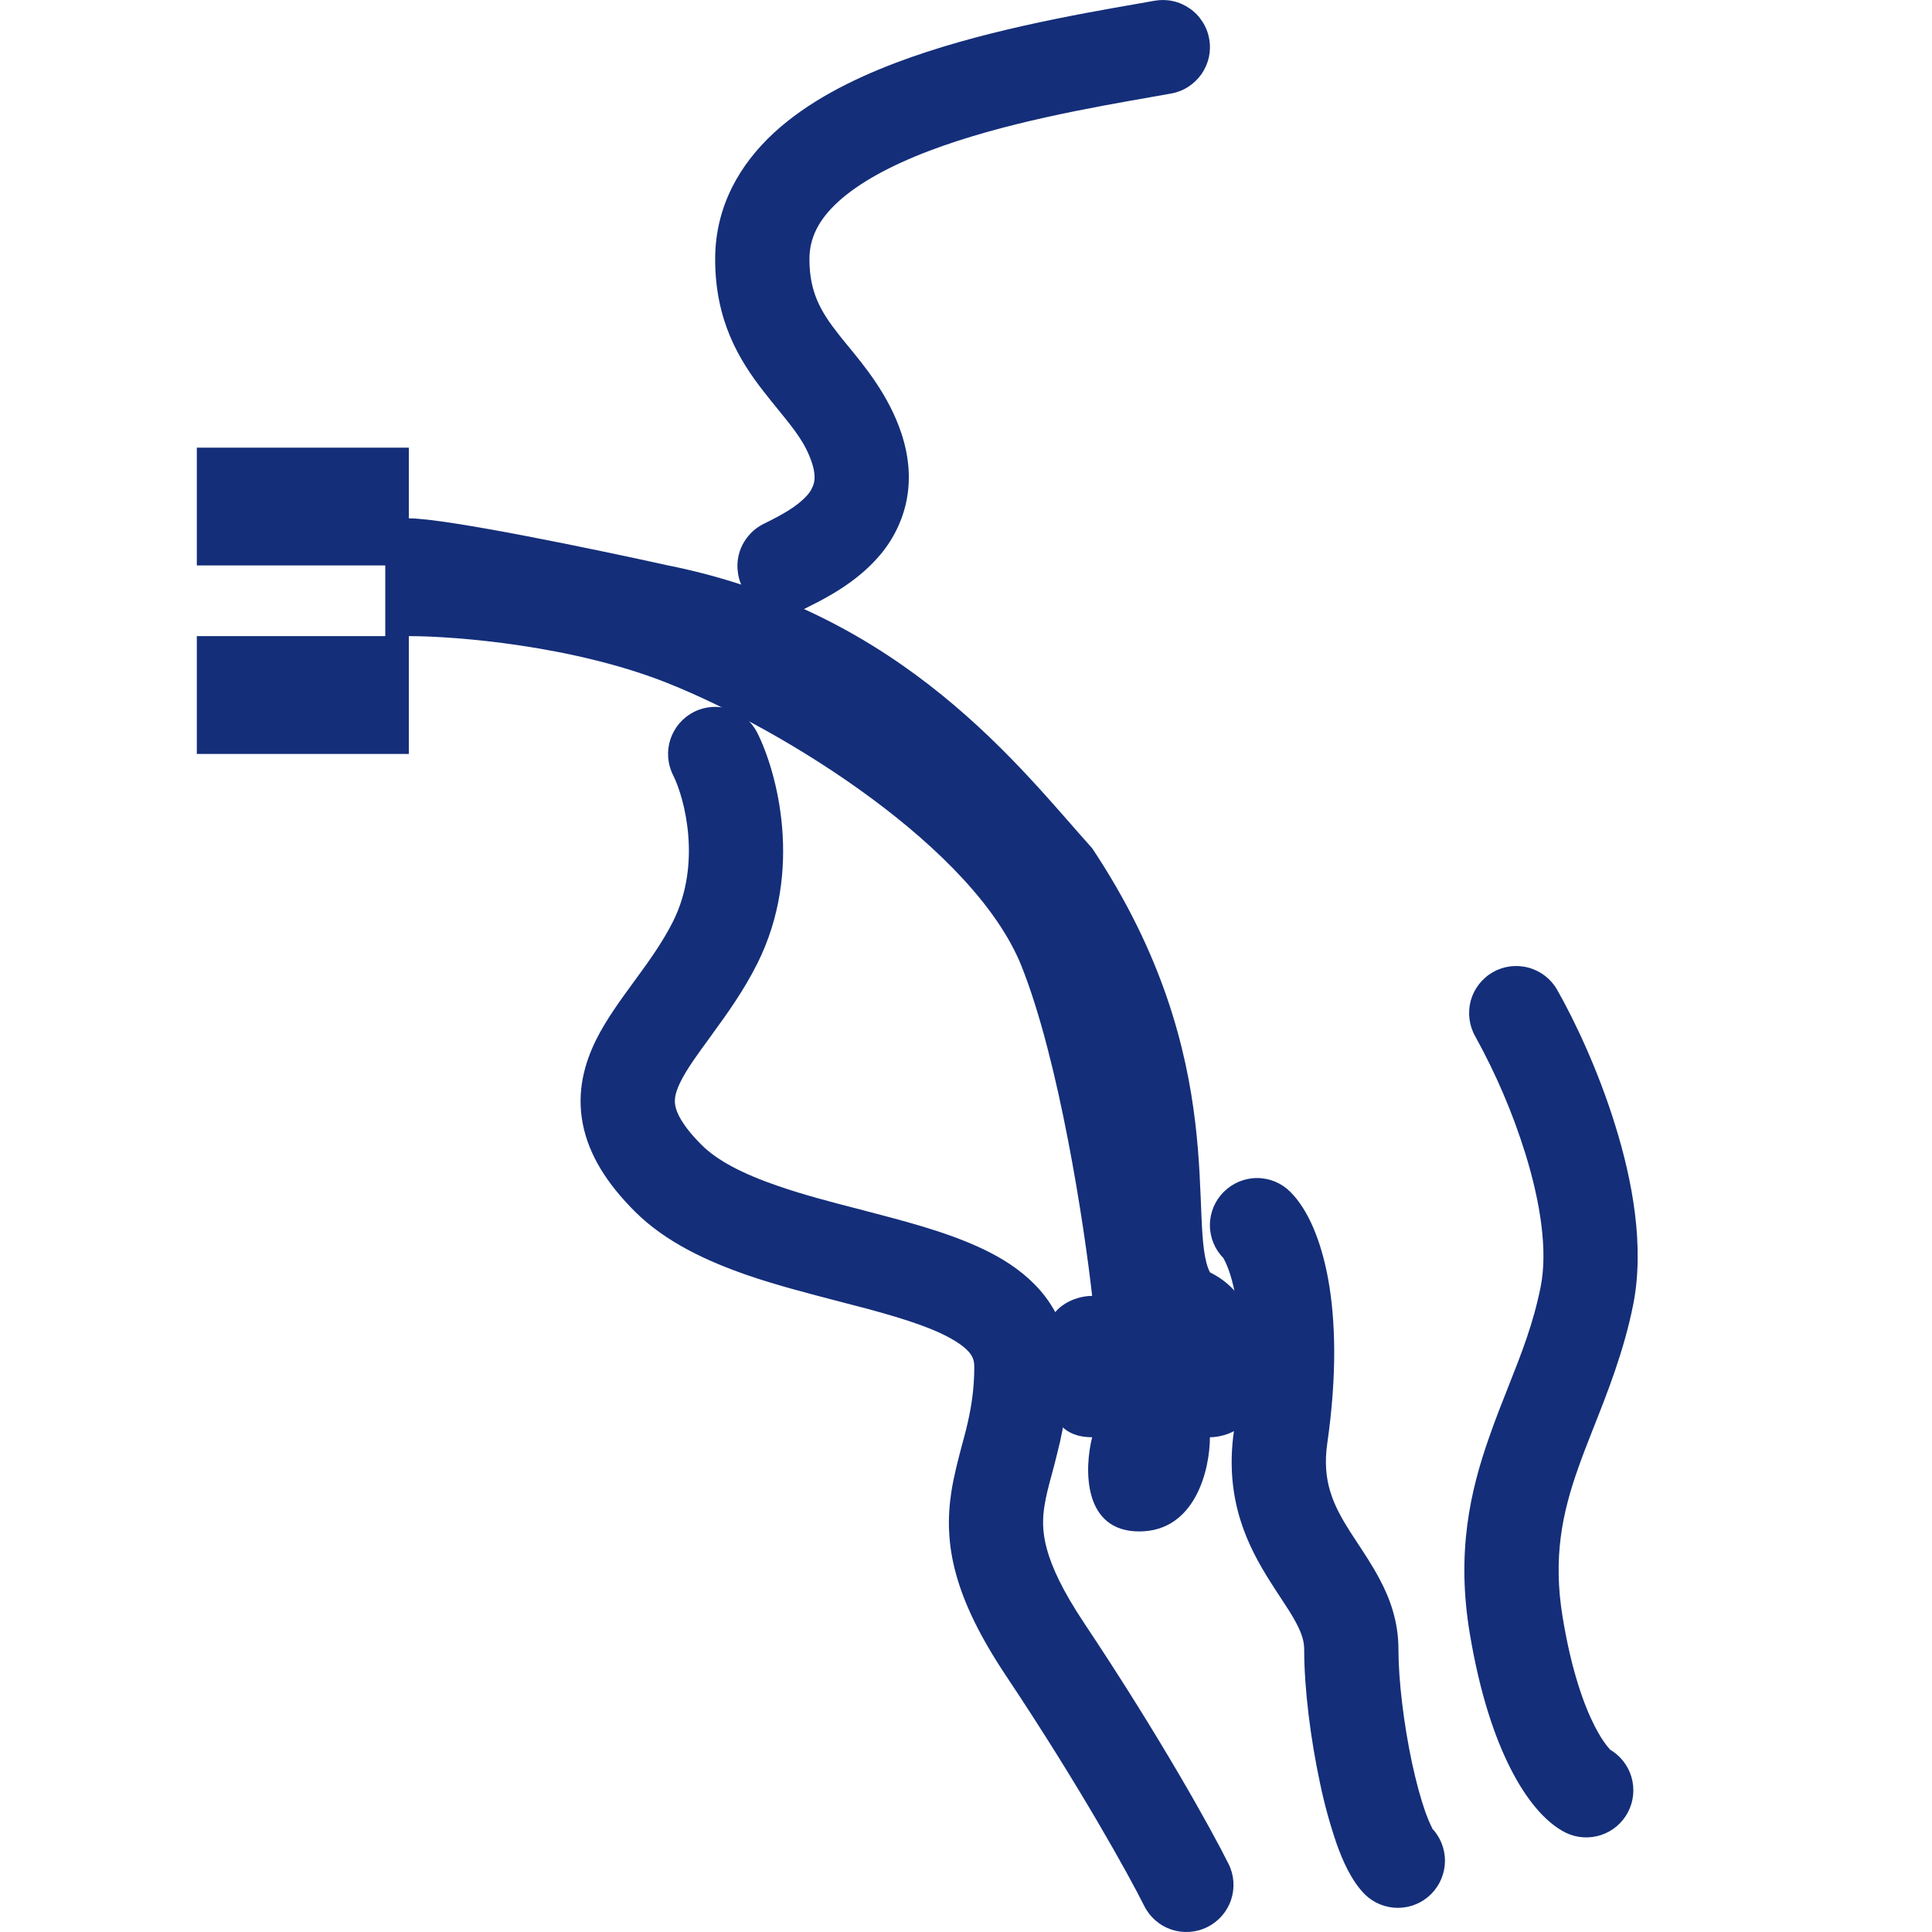
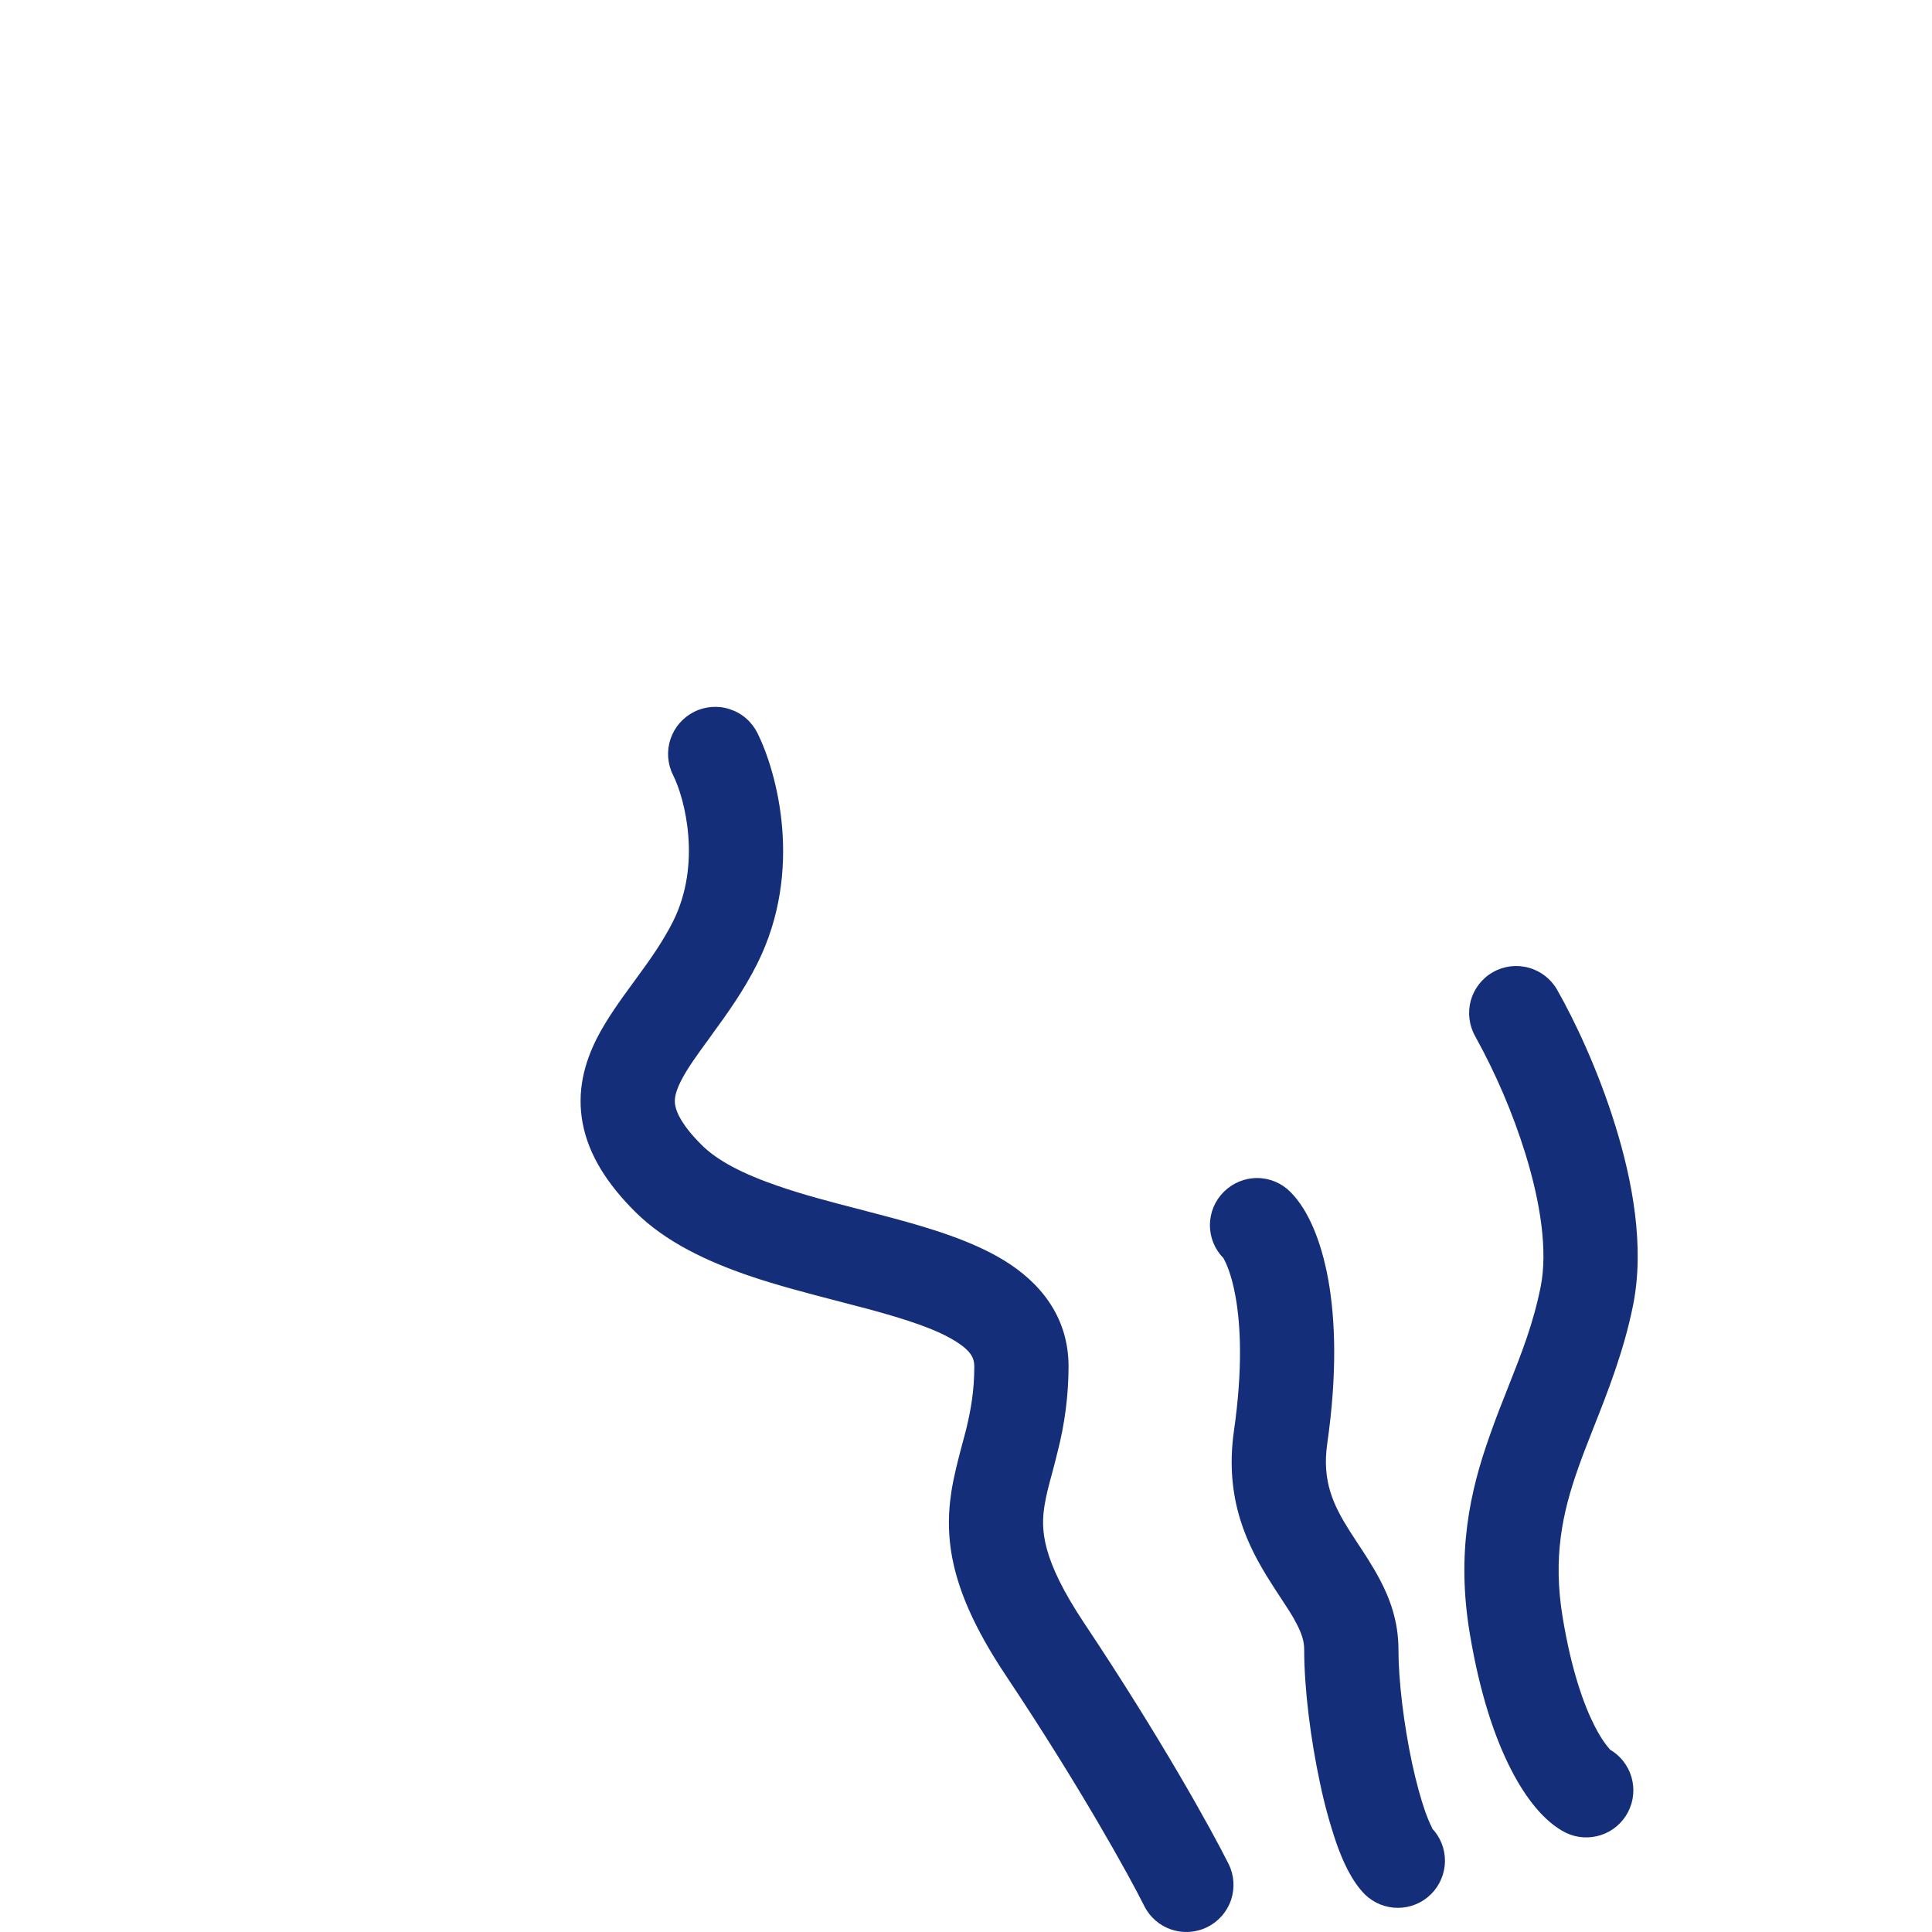
<svg xmlns="http://www.w3.org/2000/svg" width="24" height="24" viewBox="0 0 24 24" fill="none">
  <g clip-path="url(#clip0_591_4509)">
-     <path d="M15.021 0.484C15.035 0.559 15.033 0.637 15.017 0.712C15 0.787 14.969 0.858 14.925 0.921C14.88 0.984 14.824 1.038 14.76 1.079C14.695 1.121 14.622 1.149 14.547 1.162L14.373 1.193C13.542 1.338 12.452 1.529 11.543 1.874C11.057 2.059 10.669 2.271 10.409 2.509C10.162 2.736 10.055 2.964 10.055 3.22C10.055 3.624 10.192 3.865 10.407 4.14C10.442 4.186 10.483 4.236 10.528 4.29C10.741 4.549 11.04 4.911 11.195 5.376C11.299 5.686 11.317 5.985 11.251 6.266C11.191 6.517 11.068 6.748 10.893 6.939C10.61 7.255 10.232 7.444 10.043 7.538L10.024 7.548C9.955 7.585 9.879 7.608 9.801 7.615C9.723 7.623 9.644 7.614 9.569 7.591C9.495 7.567 9.425 7.529 9.366 7.478C9.306 7.427 9.257 7.364 9.222 7.294C9.187 7.224 9.167 7.148 9.162 7.07C9.157 6.991 9.167 6.913 9.193 6.839C9.219 6.765 9.26 6.697 9.313 6.639C9.365 6.581 9.429 6.534 9.5 6.501C9.709 6.397 9.899 6.295 10.021 6.159C10.064 6.114 10.095 6.059 10.111 5.999C10.122 5.954 10.128 5.875 10.085 5.746C10.004 5.505 9.876 5.347 9.681 5.106C9.614 5.025 9.548 4.942 9.483 4.859C9.185 4.477 8.884 3.986 8.884 3.22C8.884 2.562 9.191 2.04 9.617 1.647C10.032 1.266 10.577 0.989 11.128 0.78C12.146 0.394 13.342 0.184 14.157 0.042L14.343 0.009C14.419 -0.004 14.496 -0.003 14.571 0.014C14.646 0.03 14.717 0.062 14.78 0.106C14.844 0.15 14.897 0.206 14.938 0.271C14.98 0.336 15.008 0.408 15.021 0.484Z" fill="#142E79" />
-     <path d="M14.152 19.024C13.45 19.024 13.469 18.244 13.567 17.854C12.981 17.854 12.981 17.268 12.981 16.683C12.981 16.215 13.372 16.098 13.567 16.098C13.469 15.22 13.157 13.171 12.689 12C12.103 10.537 9.762 9.073 8.299 8.488C7.128 8.02 5.664 7.902 5.079 7.902V9.366H2.445V7.902H4.786V7.024H2.445V5.561H5.079V6.439C5.547 6.439 7.42 6.83 8.299 7.024C11.225 7.61 12.689 9.561 13.567 10.537C15.323 13.171 14.737 15.22 15.03 15.805C15.616 16.098 15.616 16.683 15.616 17.268C15.616 17.736 15.225 17.854 15.03 17.854C15.03 18.244 14.854 19.024 14.152 19.024Z" fill="#142E79" />
    <path d="M8.622 8.843C8.691 8.808 8.766 8.788 8.843 8.782C8.919 8.777 8.996 8.786 9.069 8.811C9.142 8.835 9.21 8.873 9.268 8.924C9.326 8.974 9.373 9.035 9.408 9.104C9.651 9.591 9.987 10.809 9.408 11.969C9.237 12.31 9.027 12.601 8.853 12.839L8.83 12.872C8.656 13.109 8.536 13.275 8.457 13.432C8.382 13.581 8.375 13.666 8.389 13.737C8.405 13.819 8.467 13.974 8.713 14.22C8.91 14.418 9.228 14.583 9.669 14.734C9.991 14.845 10.329 14.933 10.683 15.024C10.815 15.059 10.948 15.093 11.085 15.13C11.556 15.257 12.073 15.412 12.474 15.658C12.901 15.92 13.274 16.339 13.274 16.976C13.273 17.333 13.227 17.689 13.138 18.034C13.111 18.146 13.087 18.237 13.065 18.318C13.025 18.465 12.995 18.578 12.974 18.711C12.93 19.001 12.938 19.367 13.468 20.163C14.417 21.585 15.054 22.738 15.261 23.153C15.331 23.292 15.342 23.453 15.293 23.6C15.244 23.747 15.138 23.869 14.999 23.938C14.86 24.008 14.699 24.019 14.552 23.97C14.405 23.921 14.283 23.815 14.214 23.676C14.032 23.311 13.42 22.2 12.494 20.812C11.854 19.851 11.716 19.193 11.818 18.533C11.848 18.337 11.904 18.125 11.952 17.944C11.97 17.876 11.988 17.812 12.002 17.755C12.059 17.522 12.103 17.279 12.103 16.976C12.103 16.881 12.075 16.787 11.861 16.656C11.622 16.509 11.261 16.39 10.78 16.26C10.663 16.229 10.546 16.198 10.428 16.168C10.06 16.072 9.657 15.969 9.288 15.842C8.797 15.672 8.273 15.436 7.885 15.048C7.545 14.708 7.315 14.352 7.239 13.958C7.161 13.553 7.264 13.2 7.409 12.909C7.535 12.659 7.714 12.415 7.866 12.207L7.909 12.148C8.083 11.911 8.238 11.69 8.361 11.446C8.718 10.732 8.508 9.921 8.361 9.628C8.291 9.489 8.28 9.328 8.329 9.181C8.378 9.034 8.484 8.912 8.622 8.843ZM18.545 12.077C18.679 12 18.839 11.98 18.989 12.021C19.139 12.062 19.266 12.16 19.343 12.295C19.557 12.67 19.854 13.294 20.067 13.986C20.277 14.662 20.433 15.483 20.287 16.212C20.174 16.779 19.968 17.301 19.79 17.749C19.722 17.922 19.659 18.083 19.607 18.231C19.407 18.794 19.288 19.349 19.413 20.098C19.522 20.756 19.677 21.183 19.81 21.443C19.923 21.664 20.002 21.73 20 21.733L19.993 21.73C20.125 21.805 20.223 21.928 20.266 22.073C20.309 22.219 20.294 22.376 20.224 22.51C20.154 22.645 20.034 22.747 19.89 22.795C19.745 22.843 19.588 22.833 19.451 22.767C19.185 22.634 18.952 22.337 18.768 21.976C18.569 21.587 18.383 21.04 18.258 20.291C18.09 19.285 18.262 18.522 18.503 17.842C18.583 17.612 18.665 17.408 18.742 17.213C18.903 16.806 19.047 16.442 19.139 15.983C19.227 15.541 19.139 14.947 18.949 14.332C18.792 13.827 18.583 13.339 18.327 12.876C18.25 12.741 18.23 12.581 18.27 12.431C18.311 12.282 18.41 12.154 18.545 12.077ZM15.202 14.806C15.312 14.696 15.46 14.634 15.616 14.634C15.771 14.634 15.92 14.696 16.029 14.806C16.251 15.027 16.412 15.414 16.499 15.89C16.59 16.392 16.612 17.067 16.487 17.936C16.422 18.4 16.56 18.694 16.77 19.025C16.796 19.065 16.826 19.11 16.858 19.16C16.949 19.297 17.058 19.464 17.14 19.62C17.265 19.855 17.372 20.142 17.372 20.488C17.372 20.875 17.438 21.418 17.541 21.902C17.593 22.142 17.651 22.353 17.708 22.514C17.762 22.663 17.796 22.715 17.795 22.717L17.785 22.708C17.892 22.818 17.951 22.966 17.95 23.12C17.948 23.273 17.887 23.42 17.778 23.529C17.67 23.637 17.523 23.699 17.369 23.7C17.216 23.701 17.068 23.642 16.958 23.536C16.783 23.361 16.675 23.102 16.605 22.907C16.52 22.658 16.45 22.404 16.397 22.147C16.281 21.606 16.201 20.979 16.201 20.488C16.201 20.394 16.174 20.298 16.104 20.165C16.05 20.061 15.991 19.973 15.916 19.859C15.871 19.791 15.826 19.722 15.782 19.652C15.506 19.217 15.205 18.634 15.329 17.771C15.439 17.001 15.412 16.456 15.347 16.1C15.293 15.802 15.219 15.67 15.202 15.637C15.196 15.629 15.196 15.627 15.202 15.633C15.092 15.524 15.03 15.375 15.03 15.22C15.03 15.064 15.092 14.915 15.202 14.806Z" fill="#142E79" />
  </g>
  <defs>
    <clipPath id="clip0_591_4509">
      <rect width="24" height="24" fill="white" />
    </clipPath>
  </defs>
</svg>